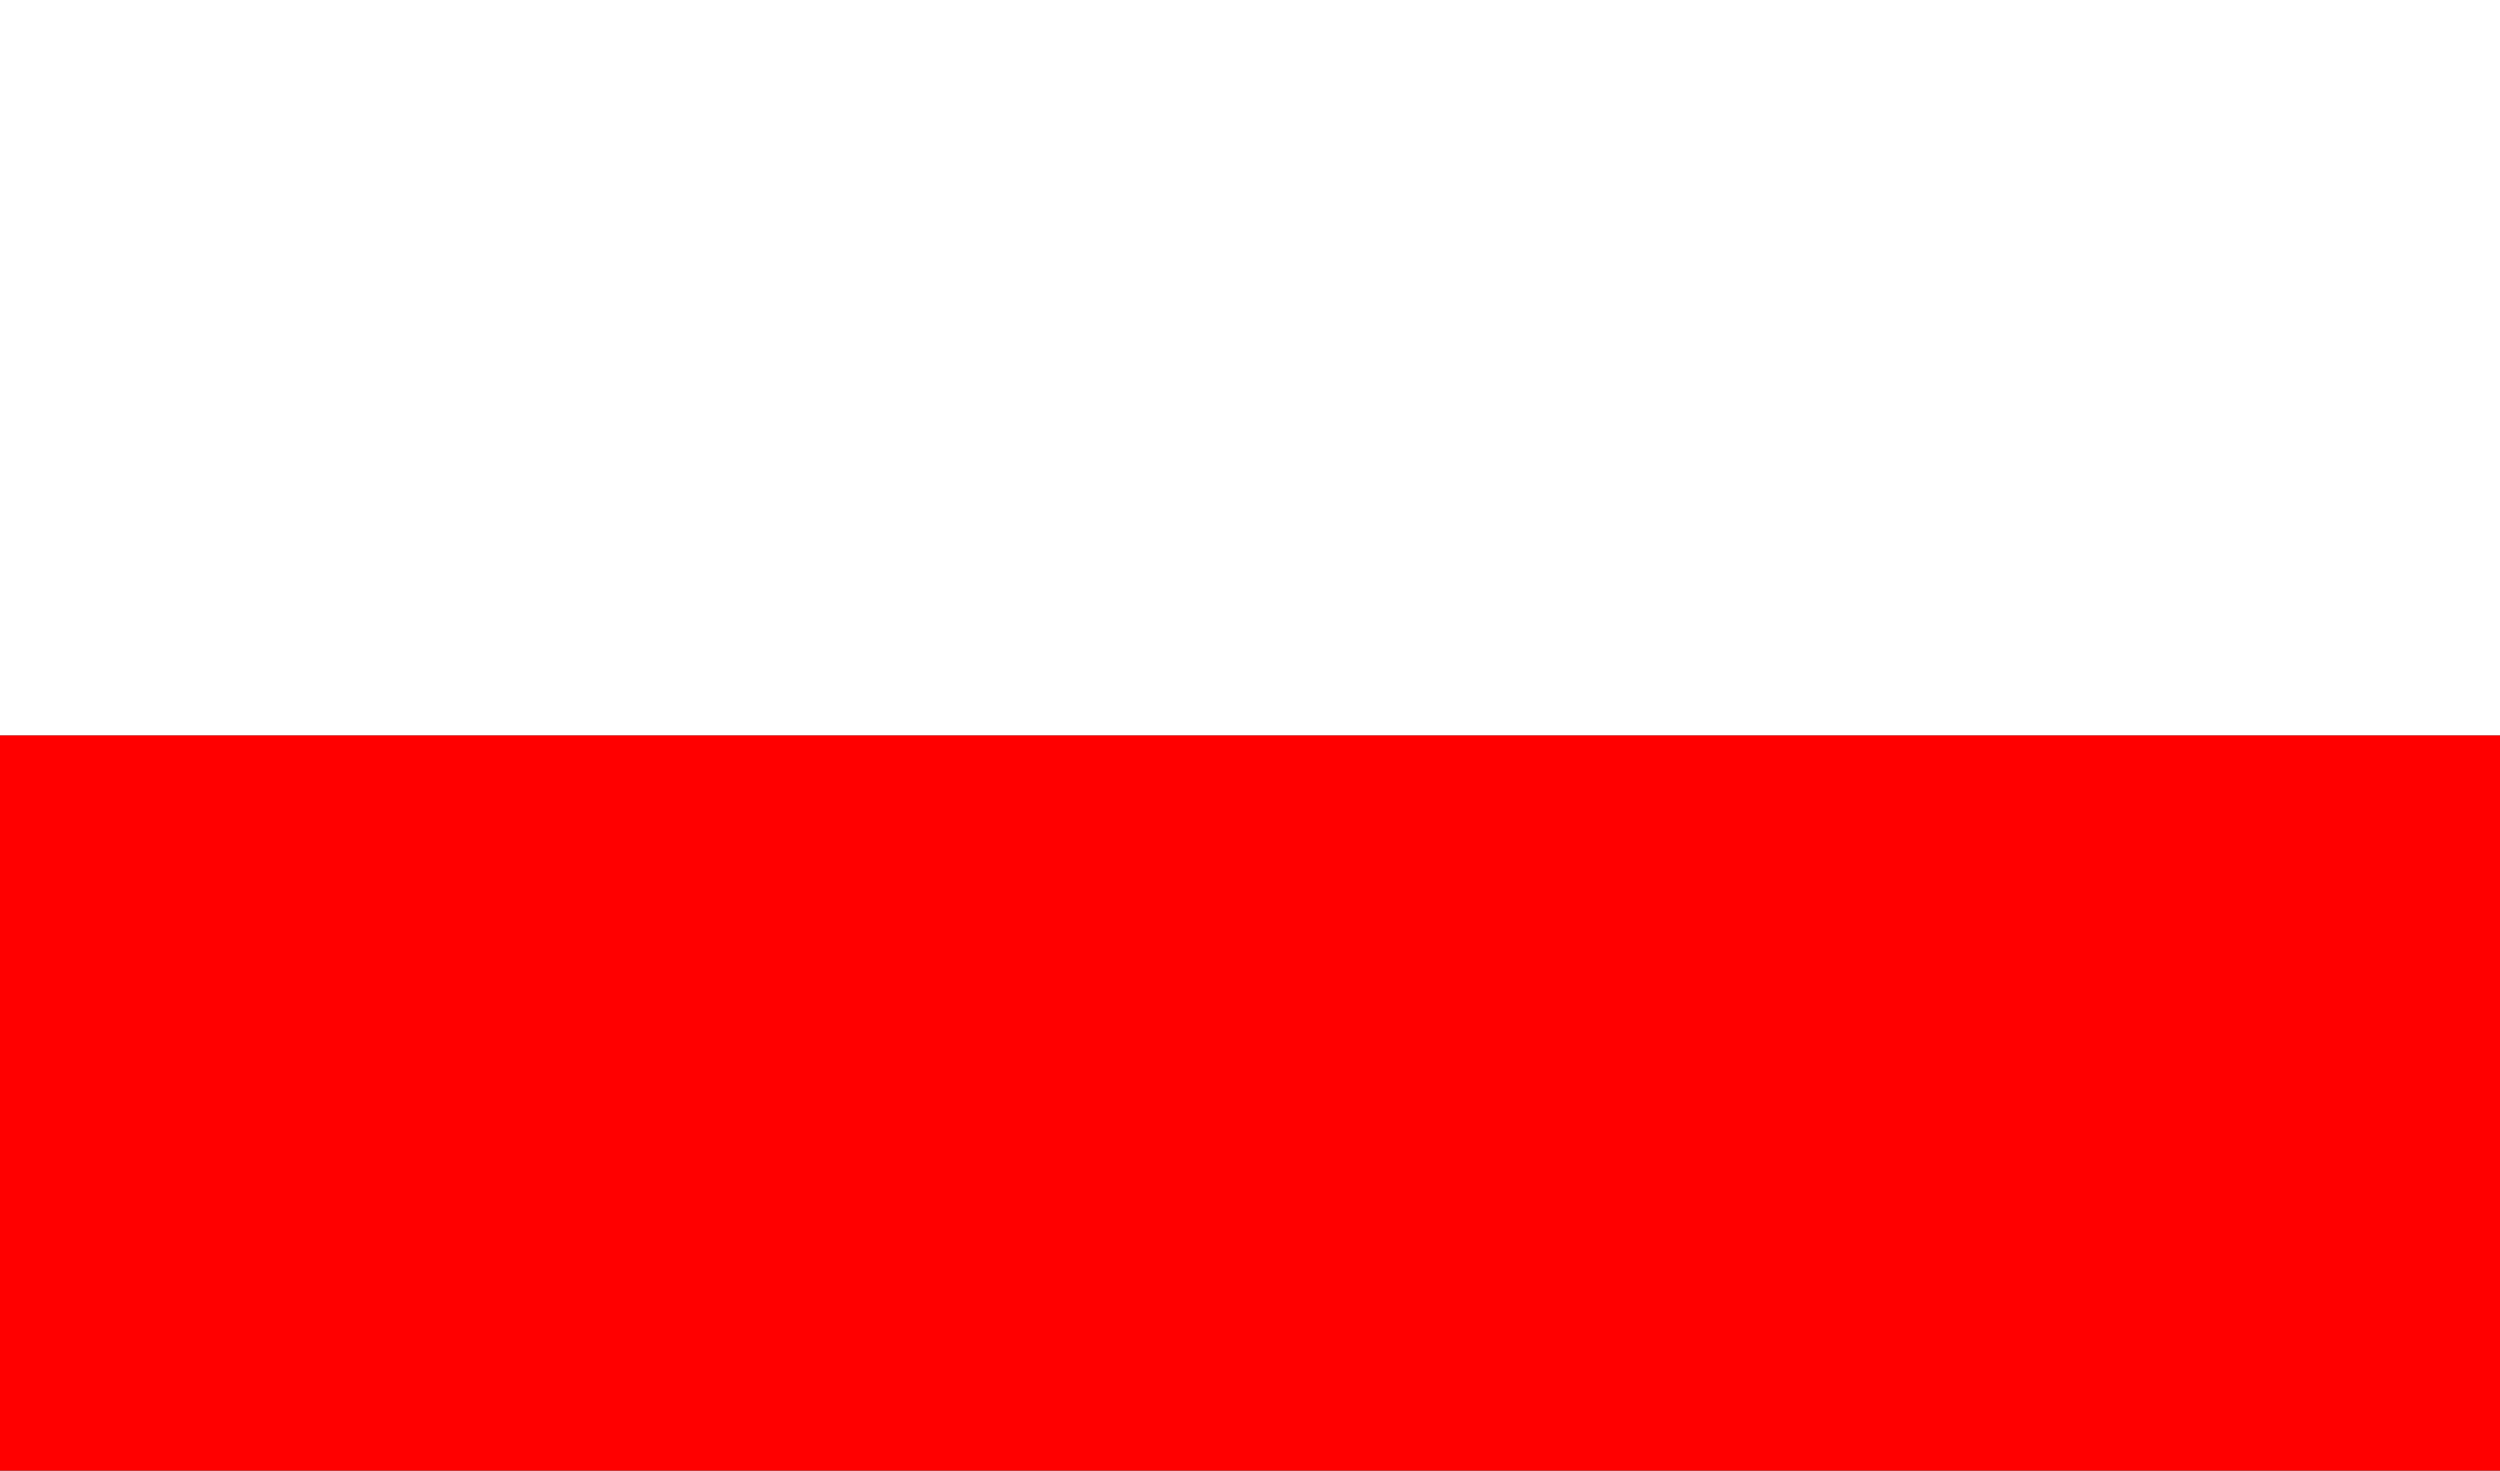
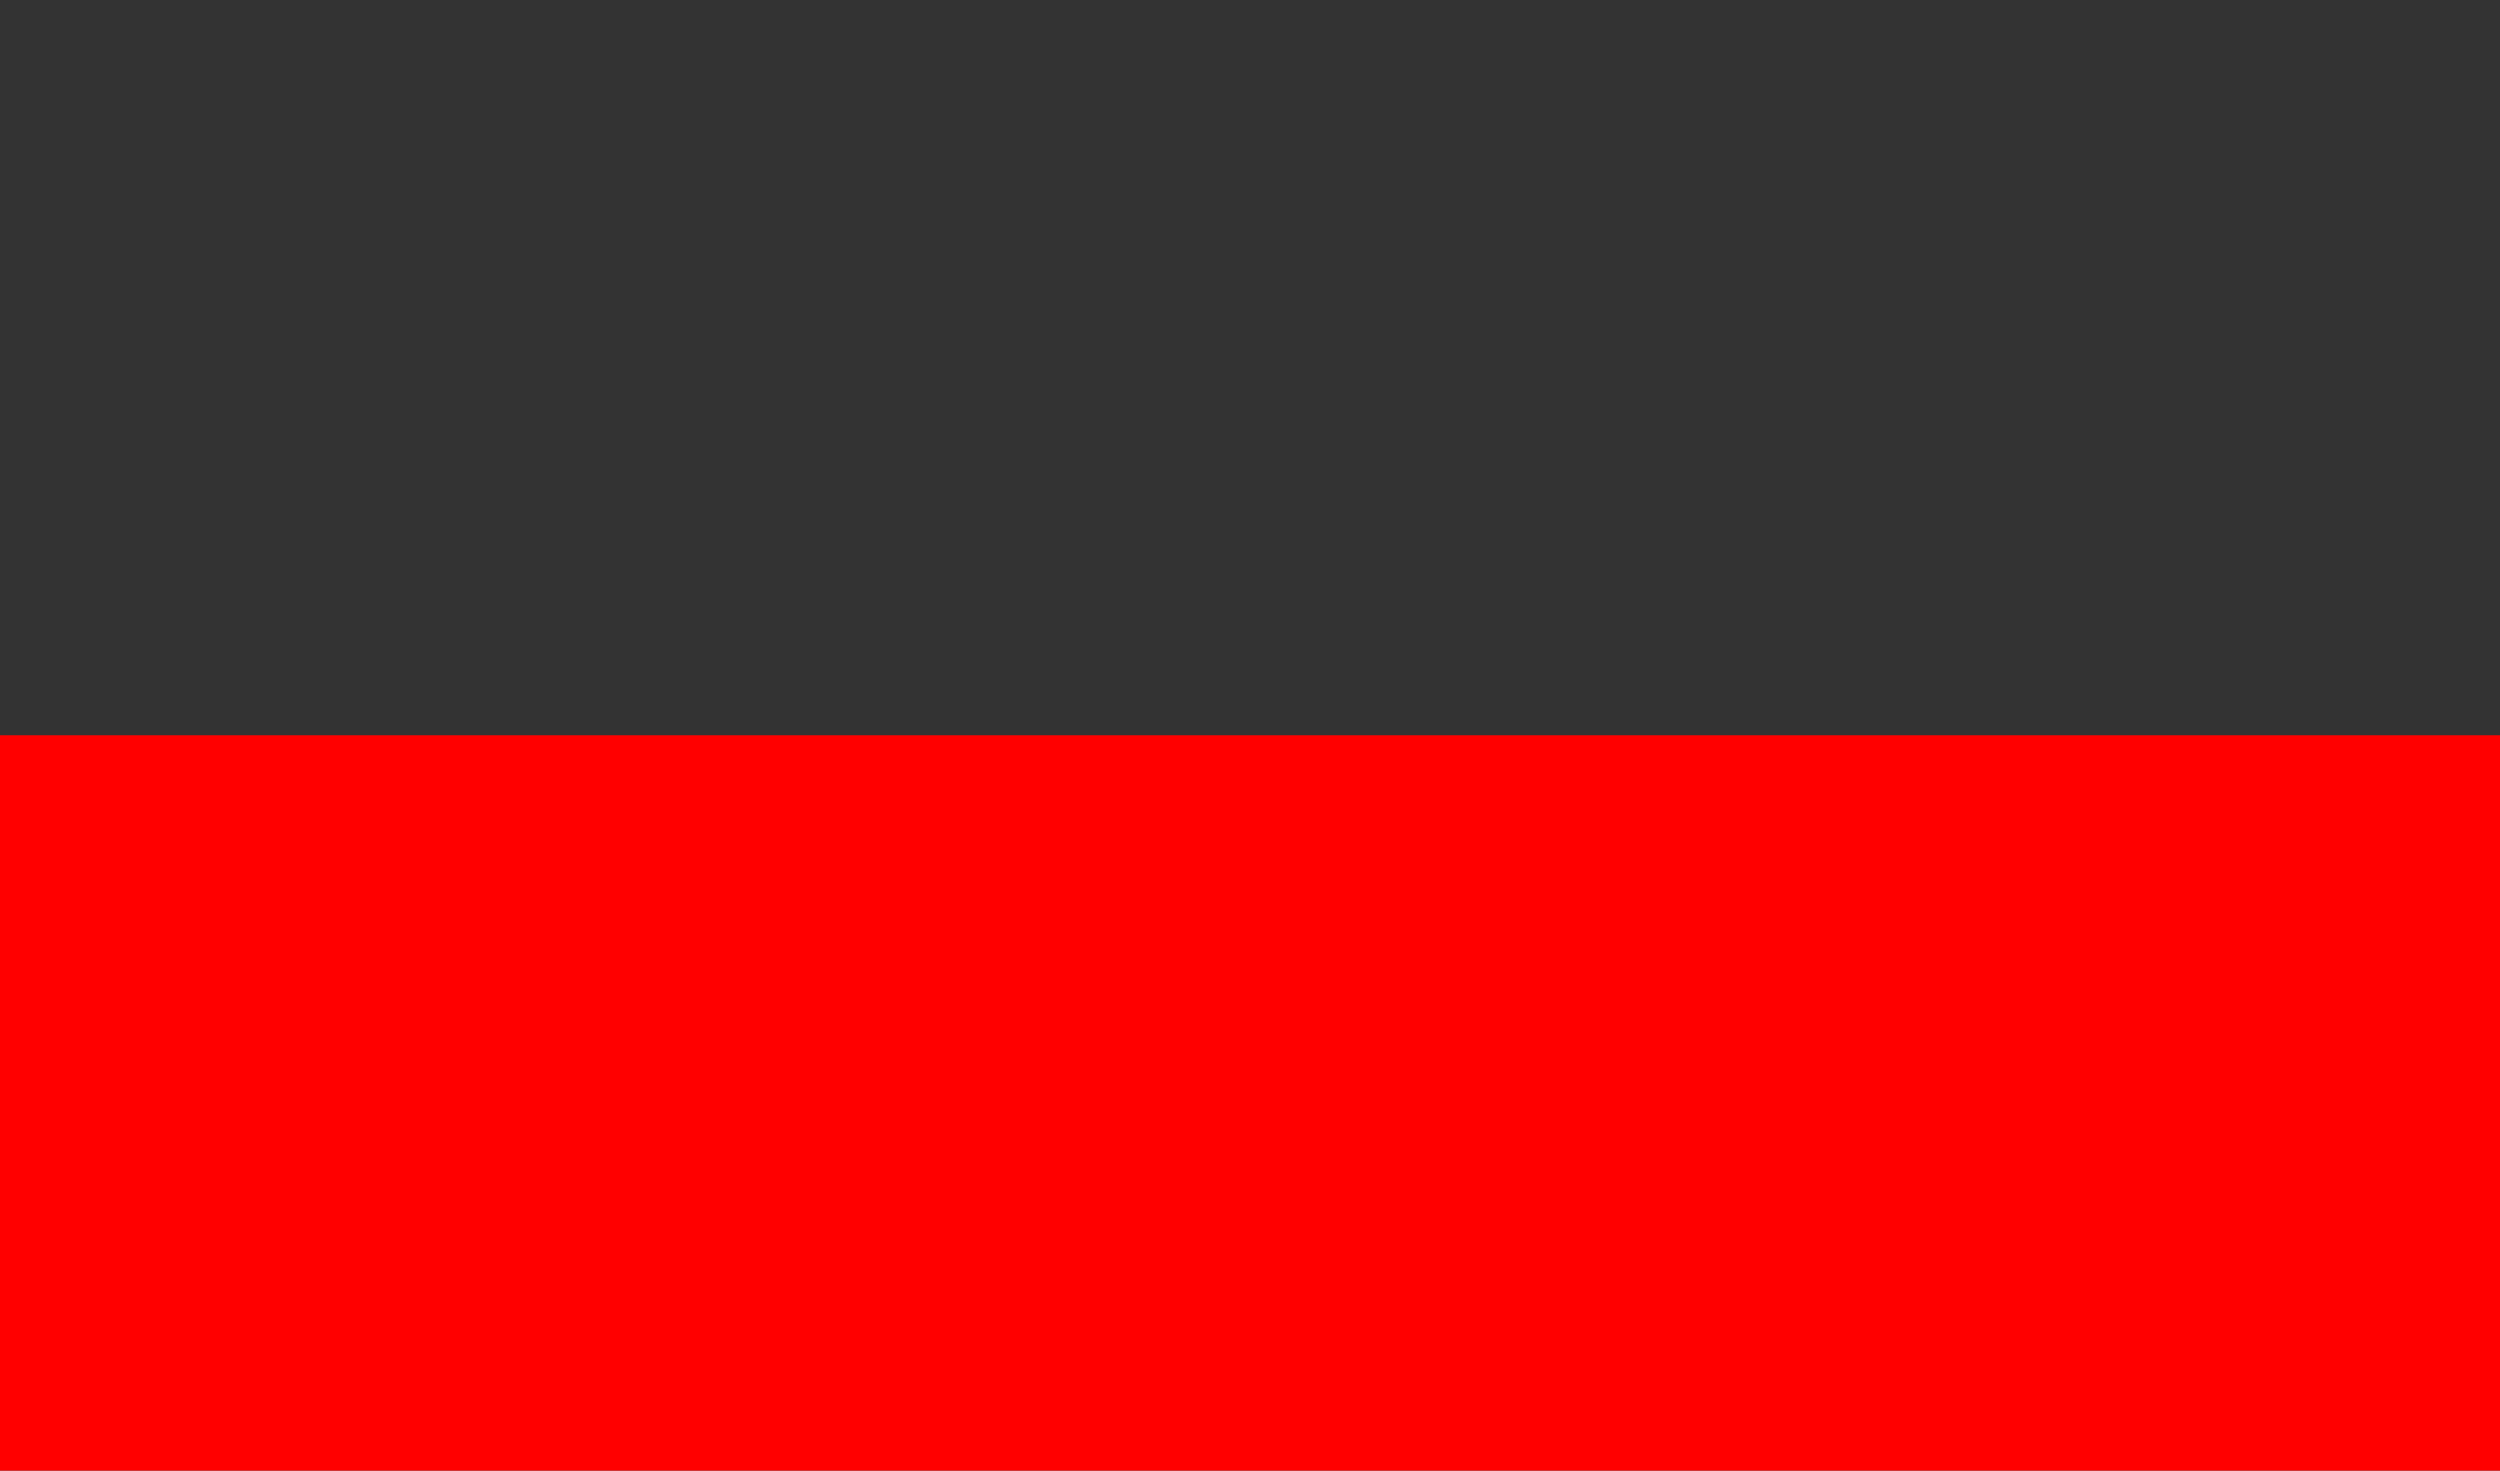
<svg xmlns="http://www.w3.org/2000/svg" xmlns:ns1="http://inkscape.sourceforge.net/DTD/sodipodi-0.dtd" xmlns:ns2="http://www.inkscape.org/namespaces/inkscape" id="svg1290" ns1:docname="poland.svg" viewBox="0 0 340 200" ns1:version="0.32" ns2:version="0.40+cvs" ns1:docbase="C:\Documents and Settings\Administrator\Pulpit">
  <rect x="0" y="0" width="340" height="200" fill="#333333" stroke="none" />
  <g id="layer1" ns2:label="Layer 1" ns2:groupmode="layer">
    <g id="g2230">
      <rect id="rect1463" style="fill:#ff0000" height="100" width="340" y="100" x="0" />
-       <rect id="rect1465" style="fill:#ffffff" height="100" width="340" y="0" x="0" />
    </g>
  </g>
</svg>